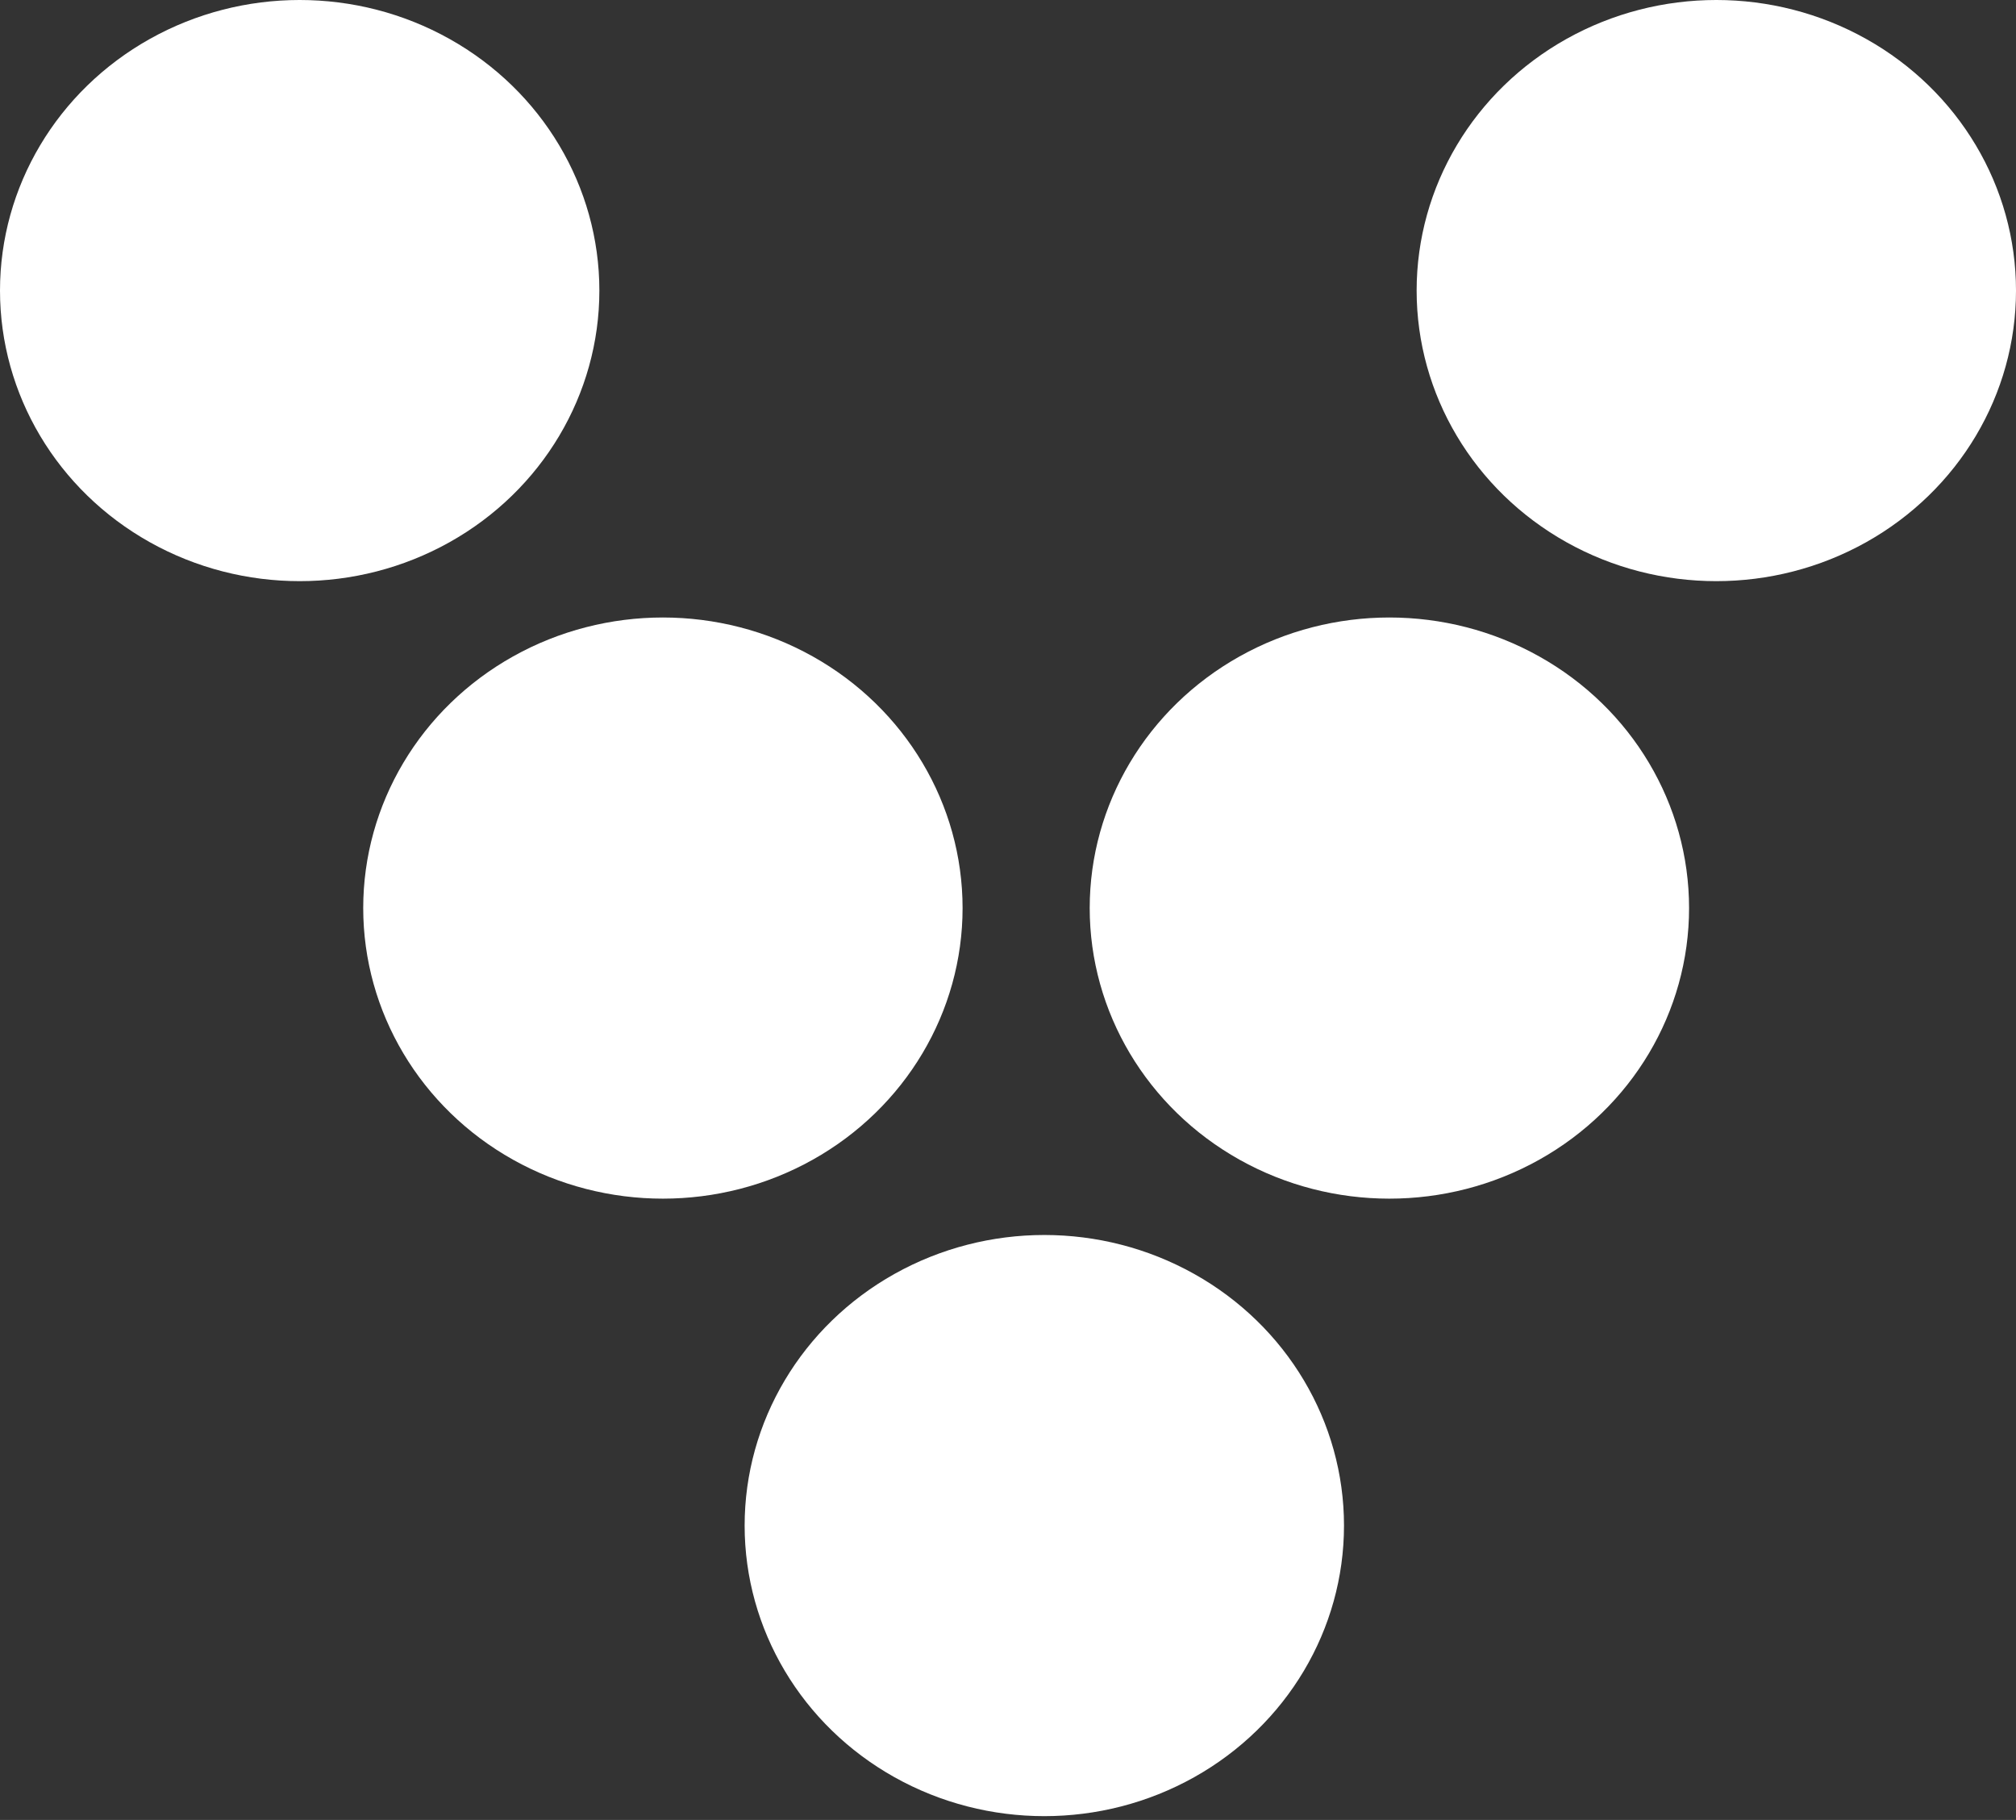
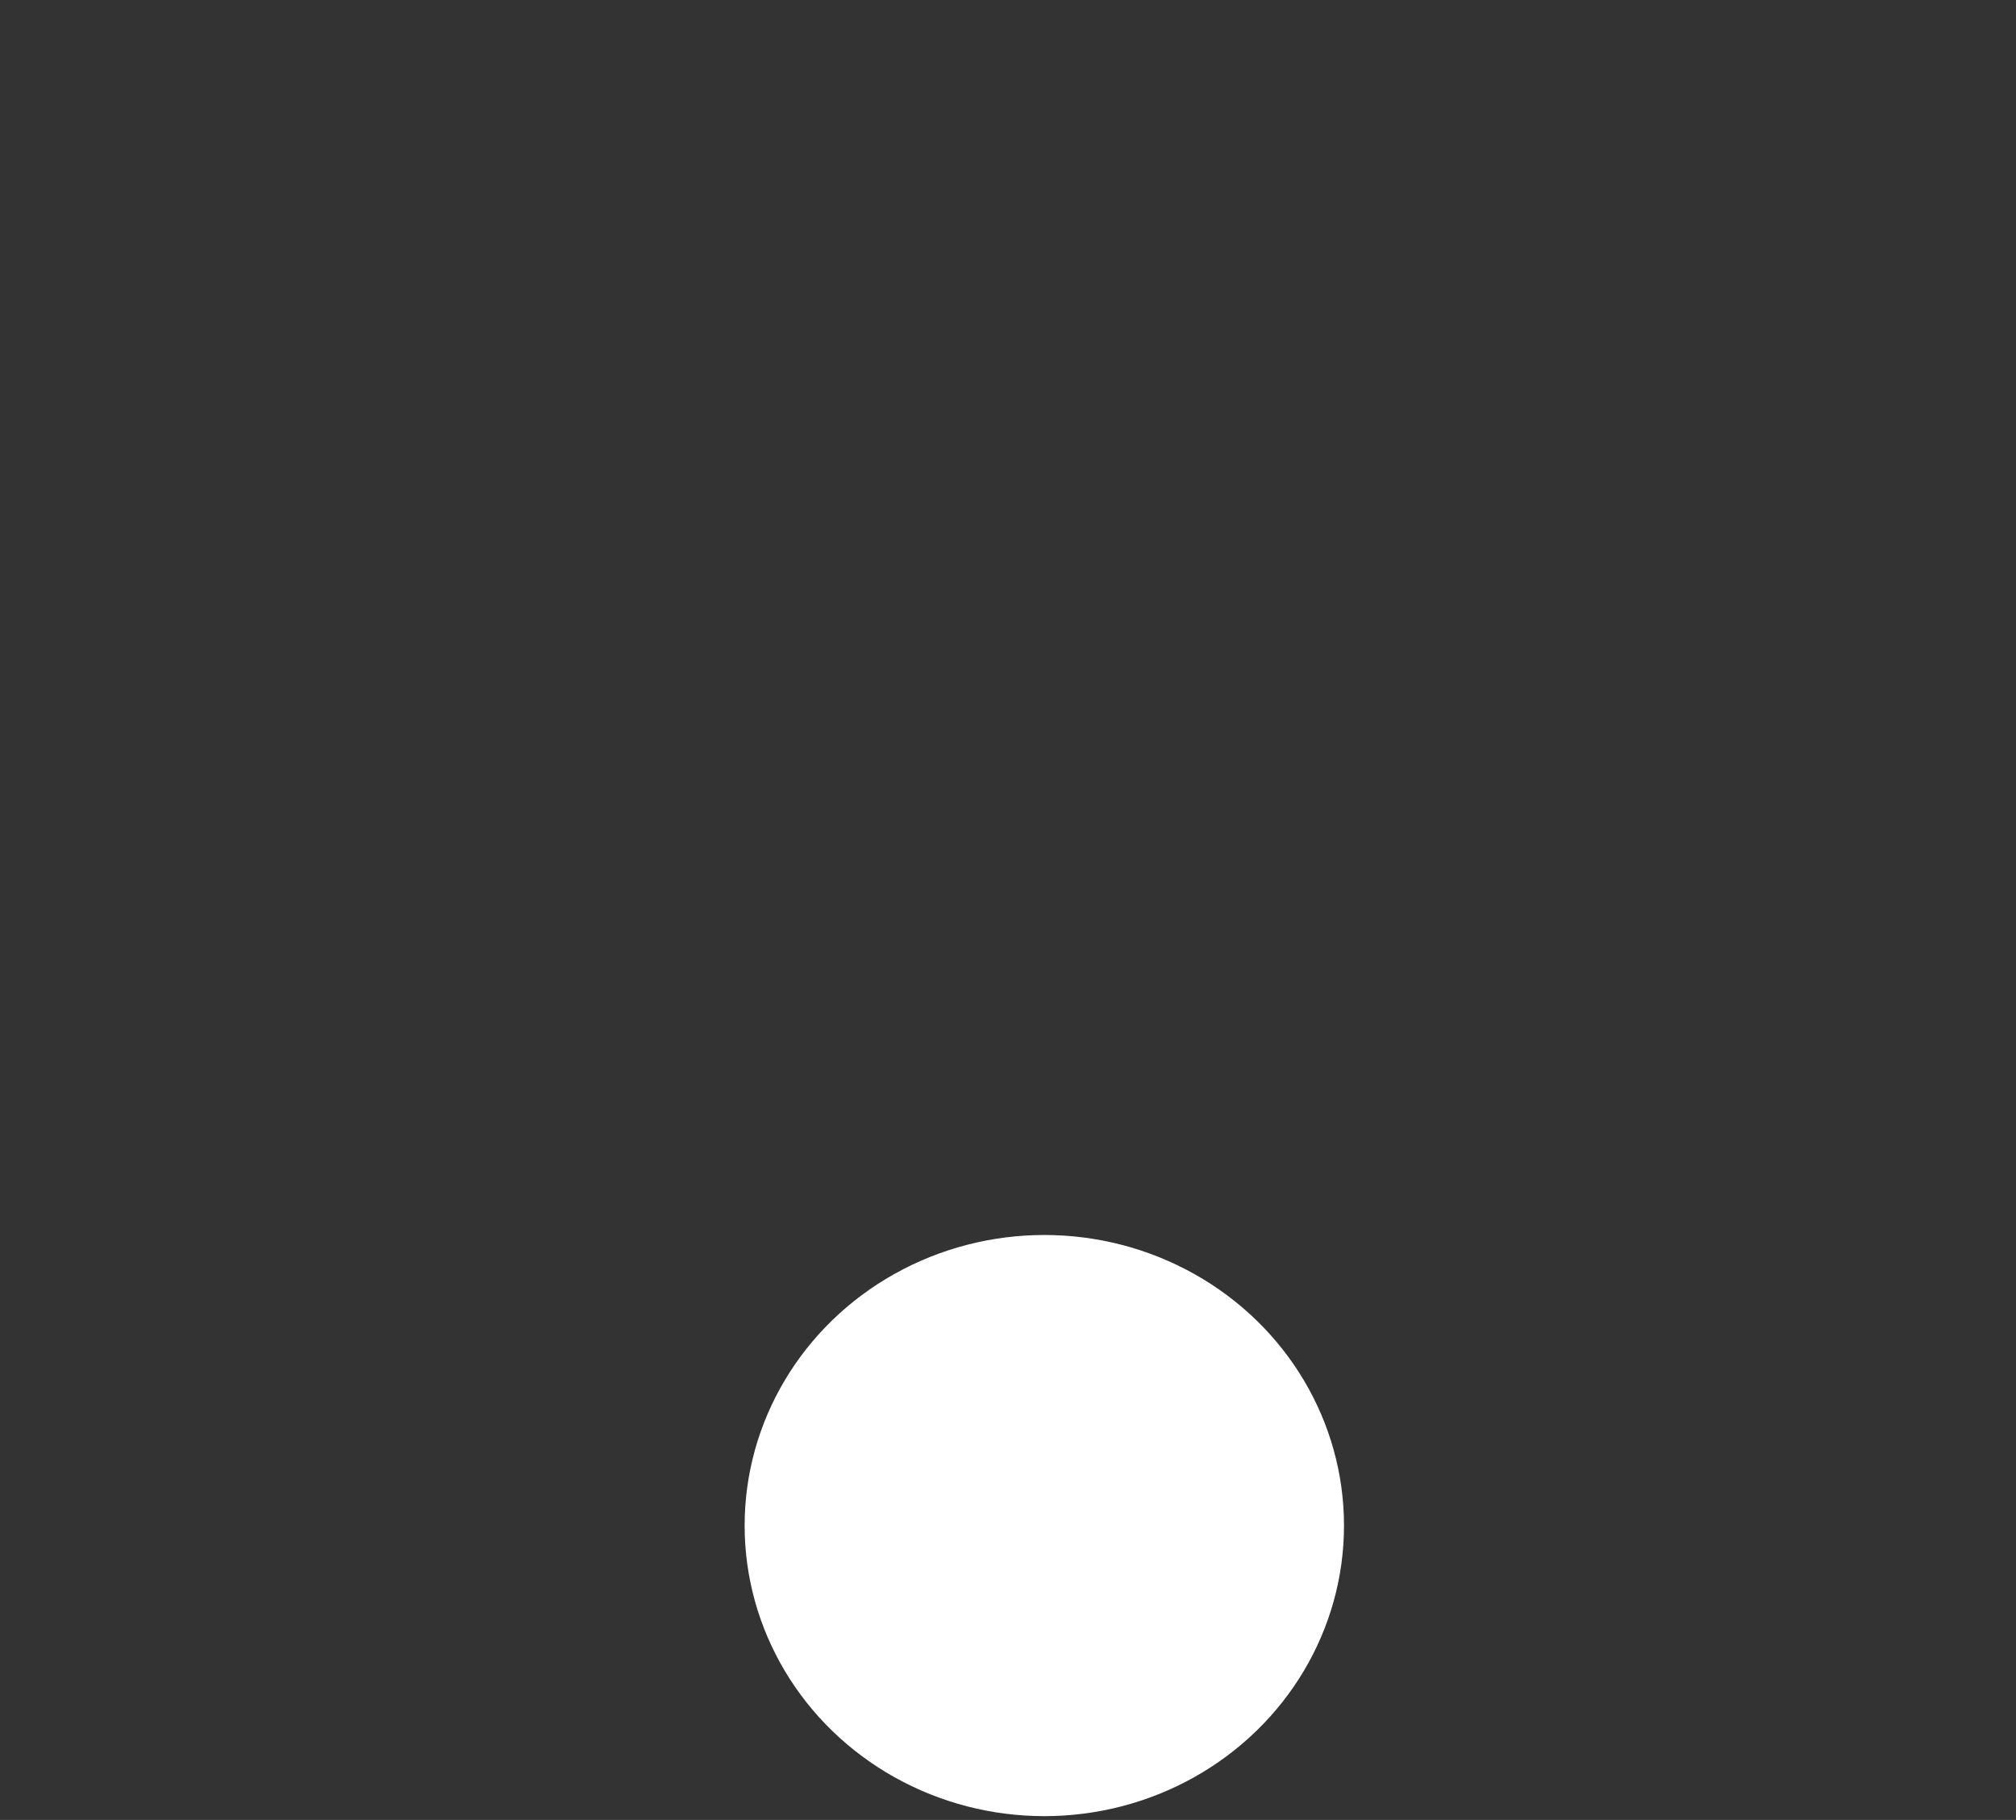
<svg xmlns="http://www.w3.org/2000/svg" width="72" height="65" viewBox="0 0 72 65" fill="none">
  <rect x="0" y="0" width="72" height="65" fill="#333333" stroke="none" />
  <ellipse cx="37.297" cy="54.486" rx="10.703" ry="10.378" fill="white" />
-   <ellipse cx="23.675" cy="32.432" rx="10.703" ry="10.378" fill="white" />
-   <ellipse cx="49.621" cy="32.432" rx="10.703" ry="10.378" fill="white" />
-   <ellipse cx="61.297" cy="10.378" rx="10.703" ry="10.378" fill="white" />
-   <ellipse cx="10.703" cy="10.378" rx="10.703" ry="10.378" fill="white" />
</svg>